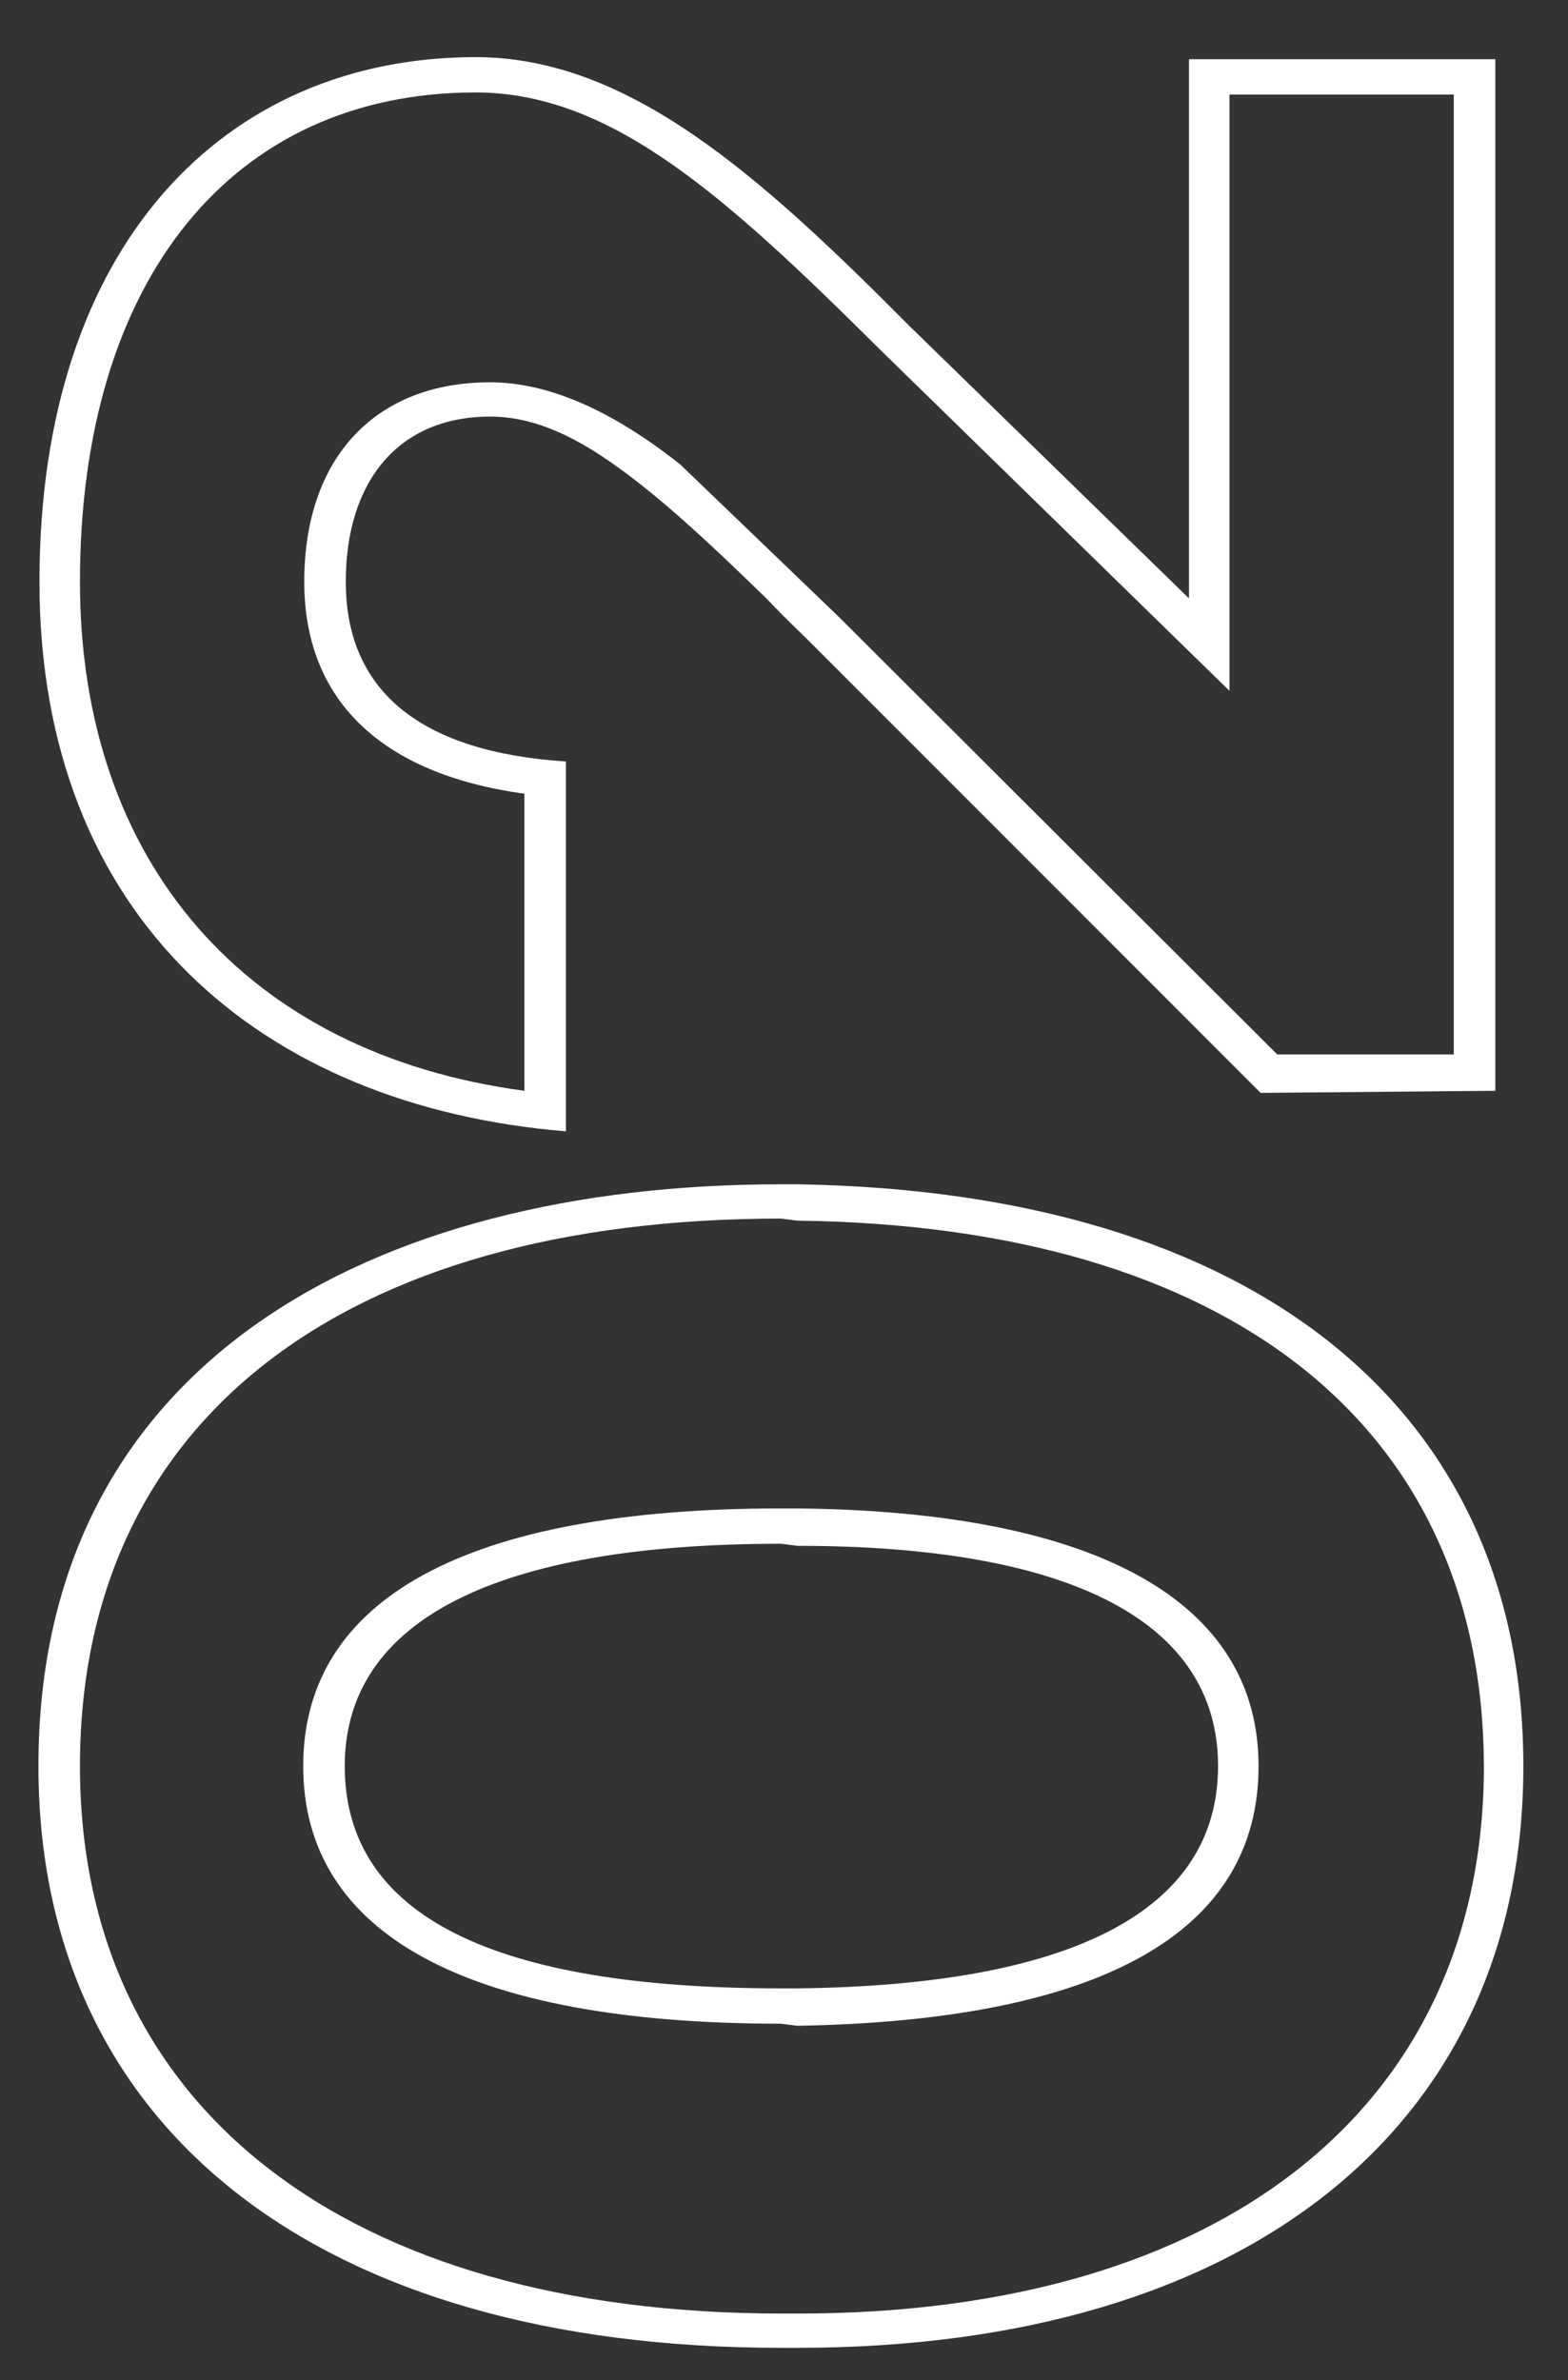
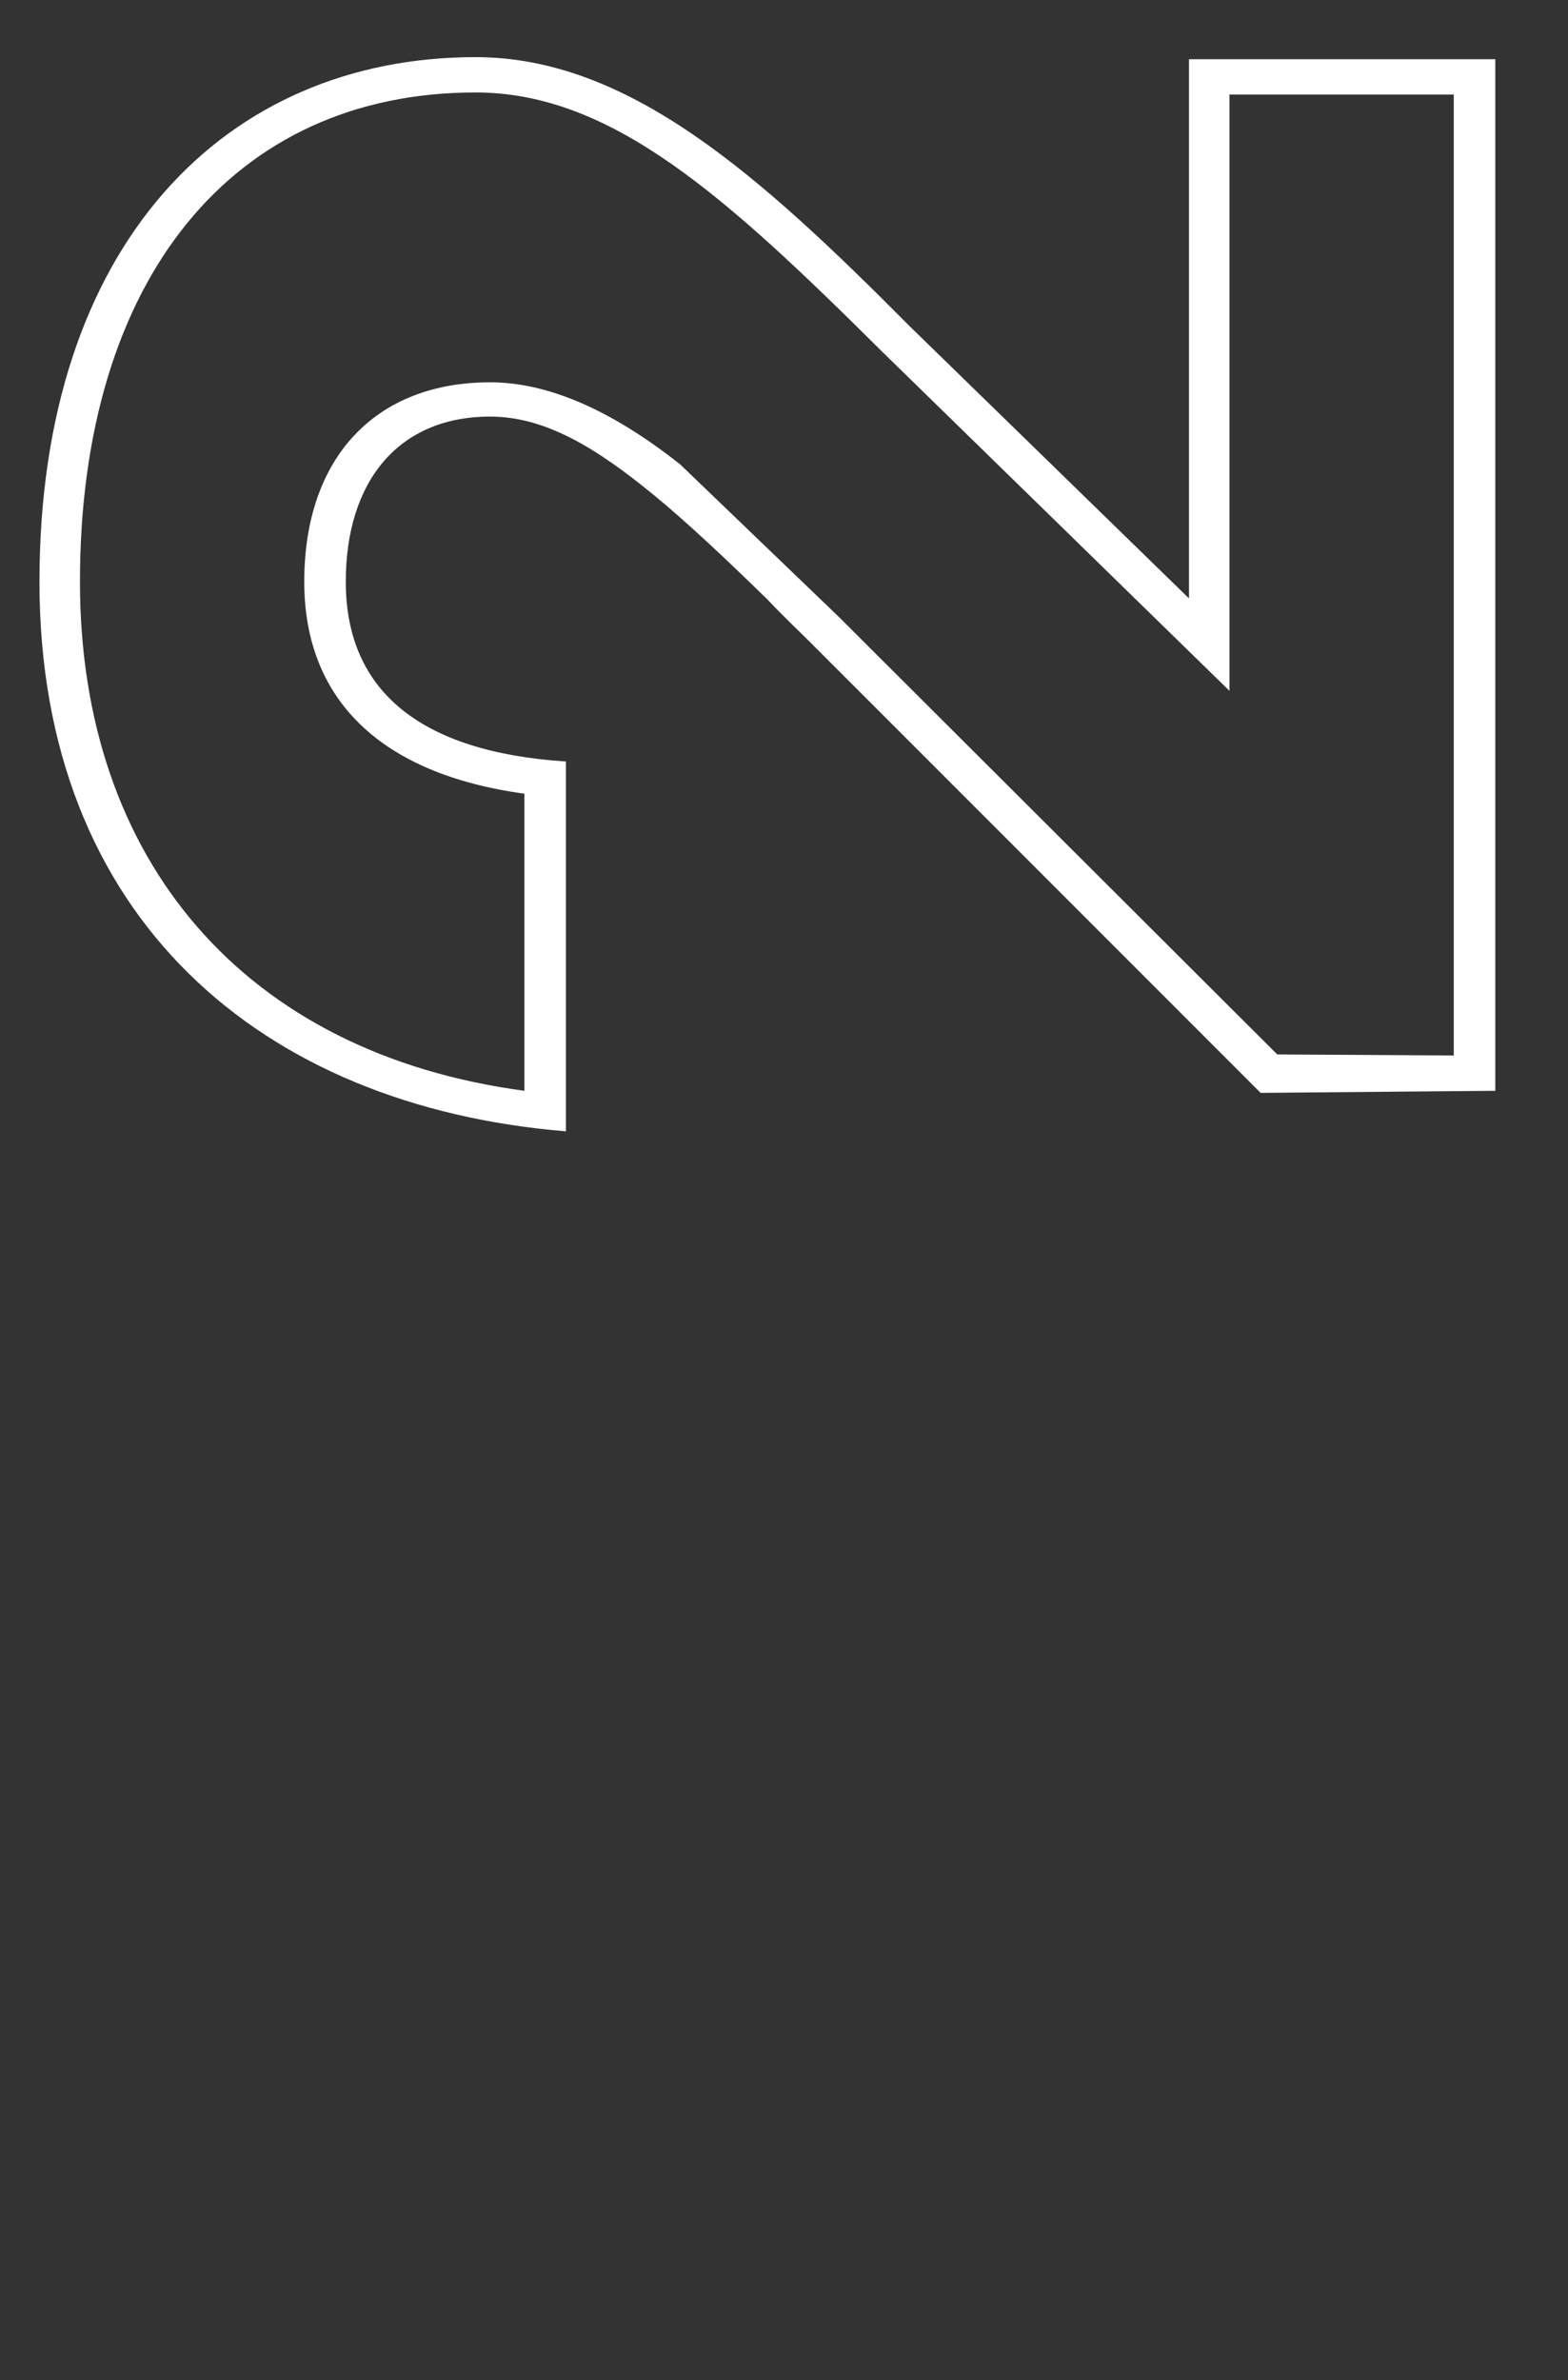
<svg xmlns="http://www.w3.org/2000/svg" version="1.1" id="Camada_1" x="0px" y="0px" viewBox="0 0 151 229.1" style="enable-background:new 0 0 151 229.1;" xml:space="preserve">
  <rect x="0" y="0" width="151" height="229.1" fill="#333333" stroke="none" />
  <style type="text/css"> .st0{enable-background:new ;} .st1{fill:#FFFFFF;} </style>
  <g class="st0">
-     <path class="st1" d="M76.8,226h-1.6c-44.6,0-71.5-21.2-71.5-56c0-38.7,32-56,71.5-56h1.6c44,0.7,69.9,21.6,69.9,56 C146.7,204.6,120.2,226,76.8,226z M76.8,117.5l-1.6-0.2C33,117.3,7.7,136.8,7.7,170c0,32.9,25.7,52.7,67.6,52.7h1.6 c40.8,0,66-19.9,66-52.7C142.8,137.3,118.4,118,76.8,117.5z M76.8,195l-1.6-0.2c-30.2,0-46-8.6-46-24.8c0-16.1,15.7-24.8,46-24.8 h1.6c29.1,0.3,44.4,9.1,44.4,24.8C121.2,186,106.1,194.5,76.8,195z M76.8,148.8l-1.6-0.2c-27.5,0-42,7.4-42,21.4 c0,14.4,14.3,21.4,42,21.4h1.6c26.5-0.3,40.5-7.5,40.5-21.4C117.3,156.2,103.3,148.8,76.8,148.8z" />
-     <path class="st1" d="M144,105l-22.6,0.2L78,61.8c-1.2-1.2-2.2-2.1-4.1-4.1c-3.9-3.8-7.7-7.4-11-10.1c-5.5-4.5-10.4-7.5-15.7-7.5 c-8.8,0-13.9,6.2-13.9,15.9c0,10.6,7.3,16.4,21.2,17.3v35.6C25.2,106.5,3.8,88.4,3.8,56c0-32.5,17.9-50.5,42-50.5 c14.7,0,27.3,11.3,41.8,25.9l26.9,26.2V5.7H144V105z M140,101.6V9.1h-21.6v57.4L84.9,33.8C69.9,18.9,58.9,8.9,45.8,8.9 C22.4,8.9,7.7,26.9,7.7,56c0,26.9,15.9,45.4,42.8,49V76.4C36.6,74.5,29.3,67.3,29.3,56c0-12,6.9-19.2,17.9-19.2 c5.5,0,11.6,2.6,18.3,7.9l15.3,14.7l42.2,42.1H140z" />
+     <path class="st1" d="M144,105l-22.6,0.2L78,61.8c-1.2-1.2-2.2-2.1-4.1-4.1c-3.9-3.8-7.7-7.4-11-10.1c-5.5-4.5-10.4-7.5-15.7-7.5 c-8.8,0-13.9,6.2-13.9,15.9c0,10.6,7.3,16.4,21.2,17.3v35.6C25.2,106.5,3.8,88.4,3.8,56c0-32.5,17.9-50.5,42-50.5 c14.7,0,27.3,11.3,41.8,25.9l26.9,26.2V5.7H144V105z M140,101.6V9.1h-21.6v57.4L84.9,33.8C69.9,18.9,58.9,8.9,45.8,8.9 C22.4,8.9,7.7,26.9,7.7,56c0,26.9,15.9,45.4,42.8,49V76.4C36.6,74.5,29.3,67.3,29.3,56c0-12,6.9-19.2,17.9-19.2 c5.5,0,11.6,2.6,18.3,7.9l15.3,14.7l42.2,42.1z" />
  </g>
</svg>